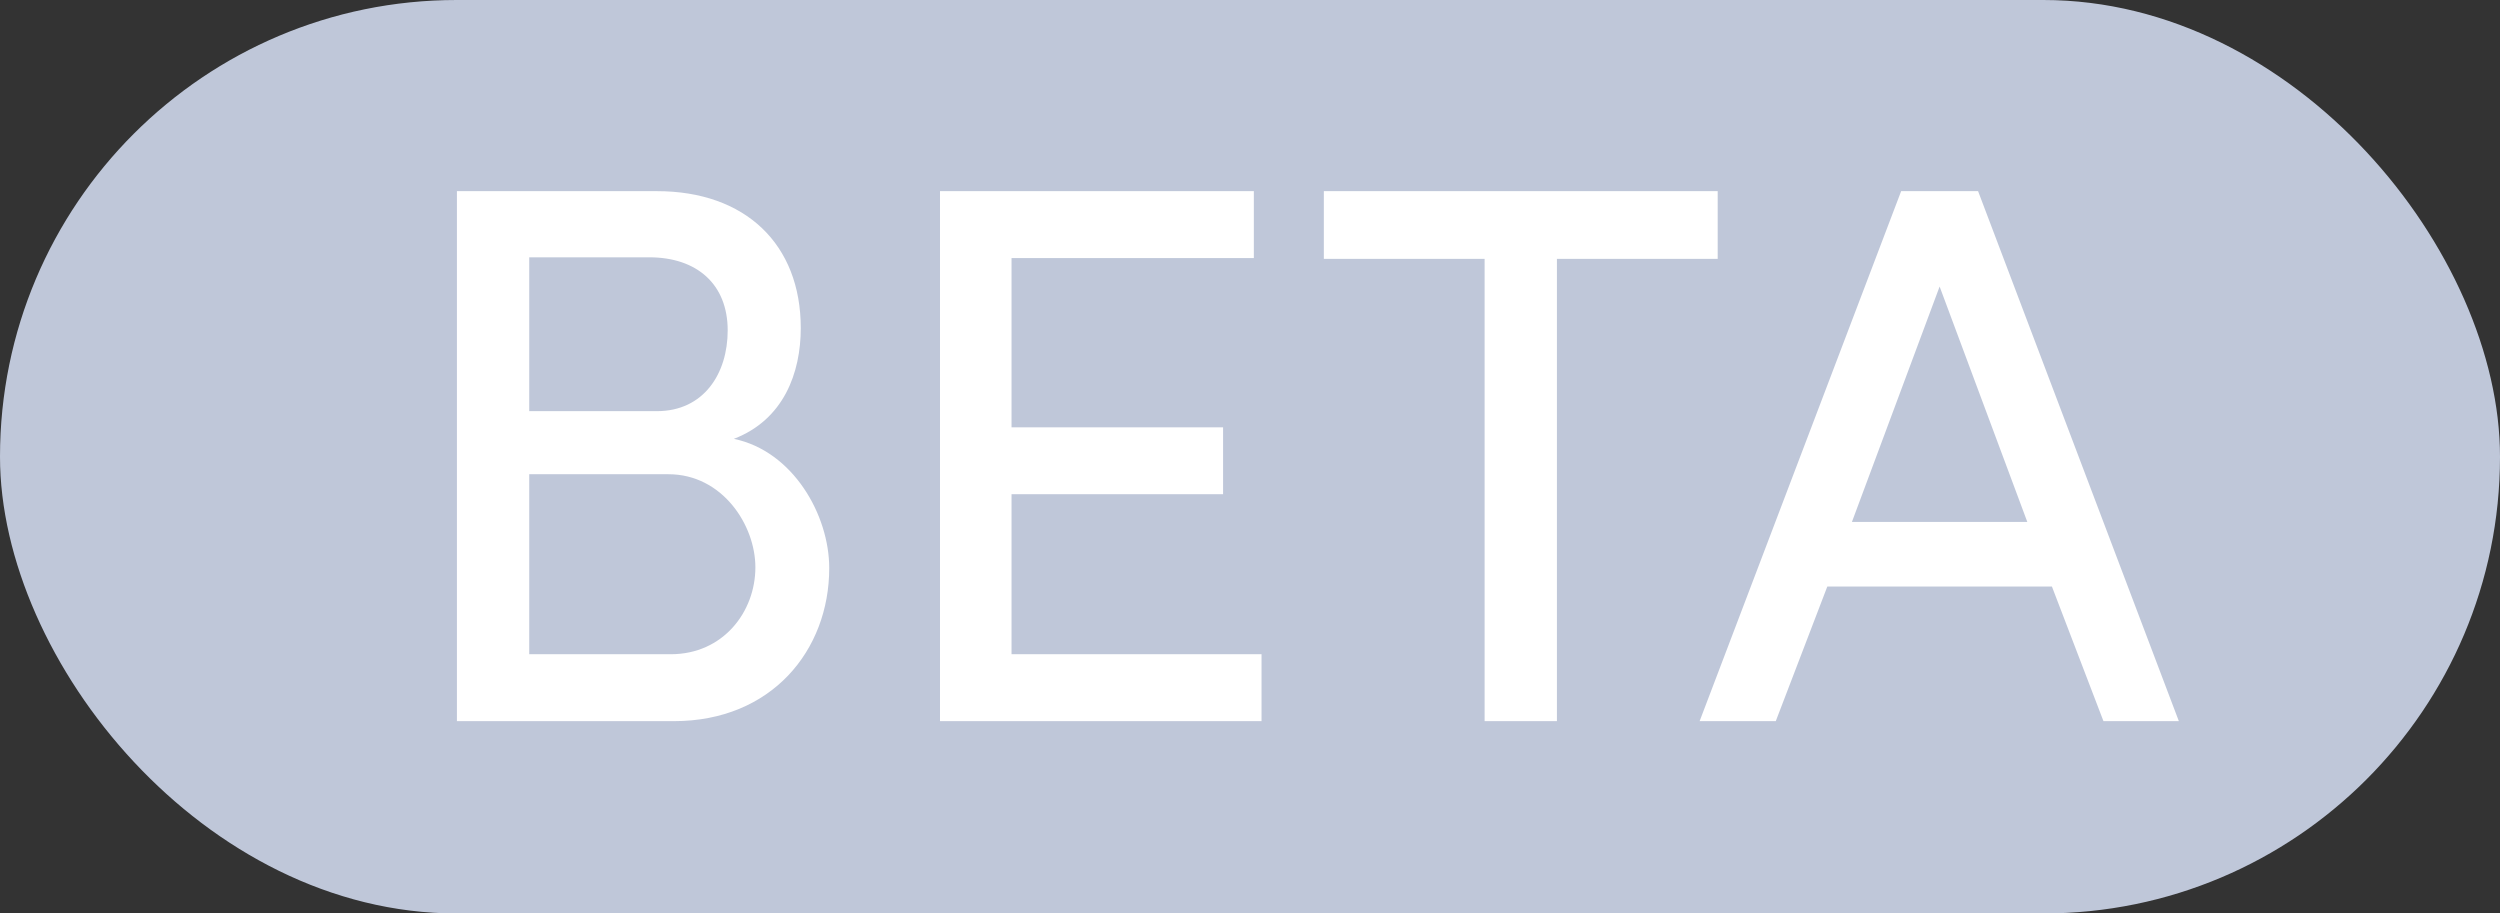
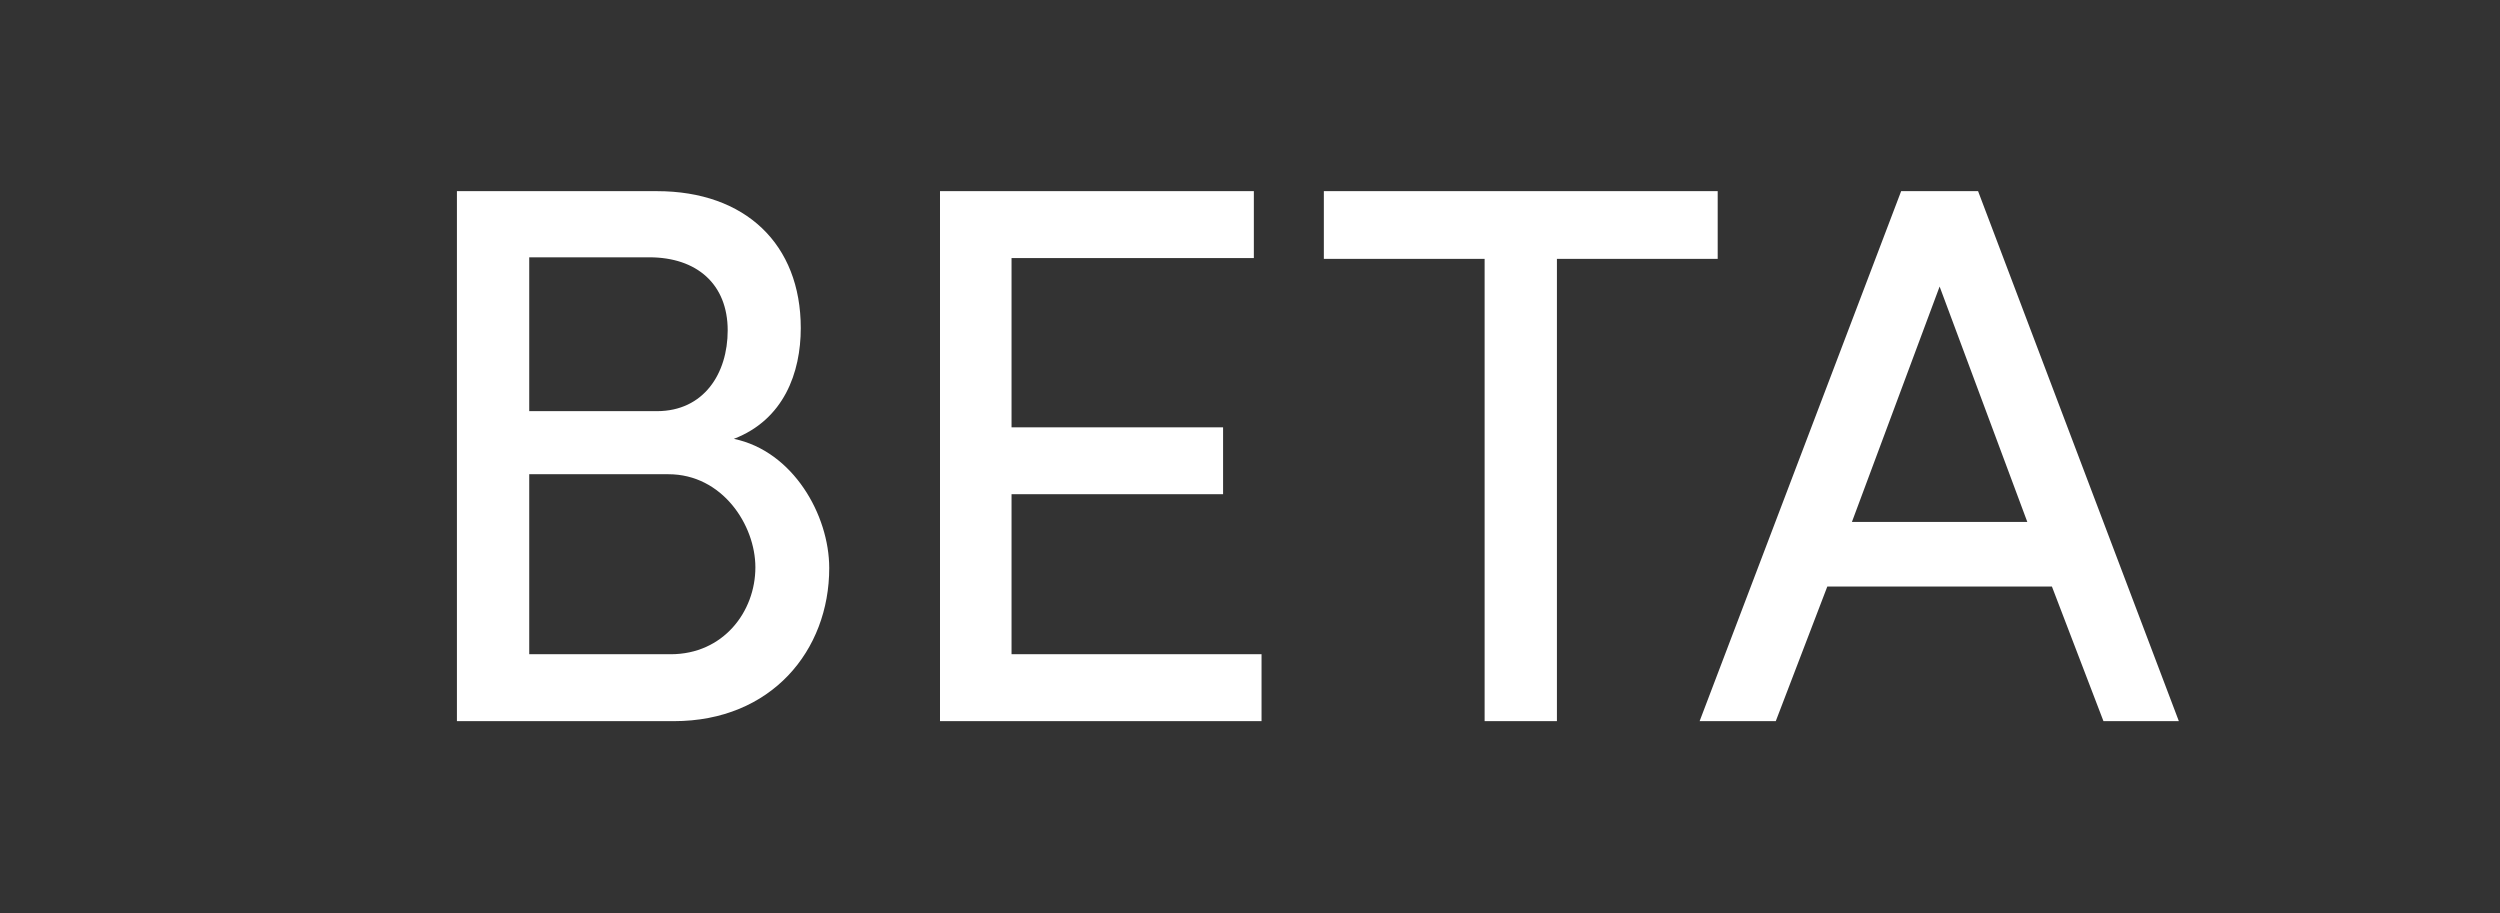
<svg xmlns="http://www.w3.org/2000/svg" width="52" height="19" viewBox="261 0.297 52 19">
  <rect x="261" y="0.297" width="52" height="19" fill="#333333" stroke="none" />
  <g transform="matrix(1, 0, 0, 1, 261, 0.297)">
-     <rect id="Rectangle-8" fill="#BFC7D9" width="52" height="19" rx="9.5" />
-     <path d="M 16.656 6.824 C 16.656 5.08 15.504 3.976 13.664 3.976 L 9.504 3.976 L 9.504 15 L 14.016 15 C 16.048 15 17.248 13.528 17.248 11.816 C 17.248 10.712 16.496 9.384 15.264 9.128 C 16.304 8.728 16.656 7.752 16.656 6.824 Z M 11.008 8.552 L 11.008 5.352 L 13.504 5.352 C 14.496 5.352 15.136 5.912 15.136 6.872 C 15.136 7.768 14.64 8.552 13.664 8.552 L 11.008 8.552 Z M 13.904 9.864 C 15.024 9.864 15.712 10.92 15.712 11.8 C 15.712 12.728 15.04 13.608 13.952 13.608 L 11.008 13.608 L 11.008 9.864 L 13.904 9.864 Z M 19.552 3.976 L 19.552 15 L 26.24 15 L 26.24 13.608 L 21.04 13.608 L 21.04 10.28 L 25.44 10.28 L 25.44 8.888 L 21.04 8.888 L 21.04 5.368 L 26.08 5.368 L 26.08 3.976 L 19.552 3.976 Z M 27.536 3.976 L 27.536 5.384 L 30.88 5.384 L 30.88 15 L 32.384 15 L 32.384 5.384 L 35.728 5.384 L 35.728 3.976 L 27.536 3.976 Z M 38.52 10.856 L 40.344 5.96 L 42.168 10.856 L 38.52 10.856 Z M 42.68 12.2 L 43.752 15 L 45.32 15 L 41.144 3.976 L 39.544 3.976 L 35.352 15 L 36.936 15 L 38.008 12.2 L 42.68 12.2 Z" id="BETA-Copy" fill="#FFFFFF" />
+     <path d="M 16.656 6.824 C 16.656 5.08 15.504 3.976 13.664 3.976 L 9.504 3.976 L 9.504 15 L 14.016 15 C 16.048 15 17.248 13.528 17.248 11.816 C 17.248 10.712 16.496 9.384 15.264 9.128 C 16.304 8.728 16.656 7.752 16.656 6.824 Z M 11.008 8.552 L 11.008 5.352 L 13.504 5.352 C 14.496 5.352 15.136 5.912 15.136 6.872 C 15.136 7.768 14.64 8.552 13.664 8.552 L 11.008 8.552 Z M 13.904 9.864 C 15.024 9.864 15.712 10.92 15.712 11.8 C 15.712 12.728 15.04 13.608 13.952 13.608 L 11.008 13.608 L 11.008 9.864 L 13.904 9.864 Z M 19.552 3.976 L 19.552 15 L 26.24 15 L 26.24 13.608 L 21.04 13.608 L 21.04 10.28 L 25.44 10.28 L 25.44 8.888 L 21.04 8.888 L 21.04 5.368 L 26.08 5.368 L 26.08 3.976 L 19.552 3.976 Z M 27.536 3.976 L 27.536 5.384 L 30.88 5.384 L 30.88 15 L 32.384 15 L 32.384 5.384 L 35.728 5.384 L 35.728 3.976 L 27.536 3.976 Z M 38.52 10.856 L 40.344 5.96 L 42.168 10.856 L 38.52 10.856 M 42.68 12.2 L 43.752 15 L 45.32 15 L 41.144 3.976 L 39.544 3.976 L 35.352 15 L 36.936 15 L 38.008 12.2 L 42.68 12.2 Z" id="BETA-Copy" fill="#FFFFFF" />
  </g>
</svg>